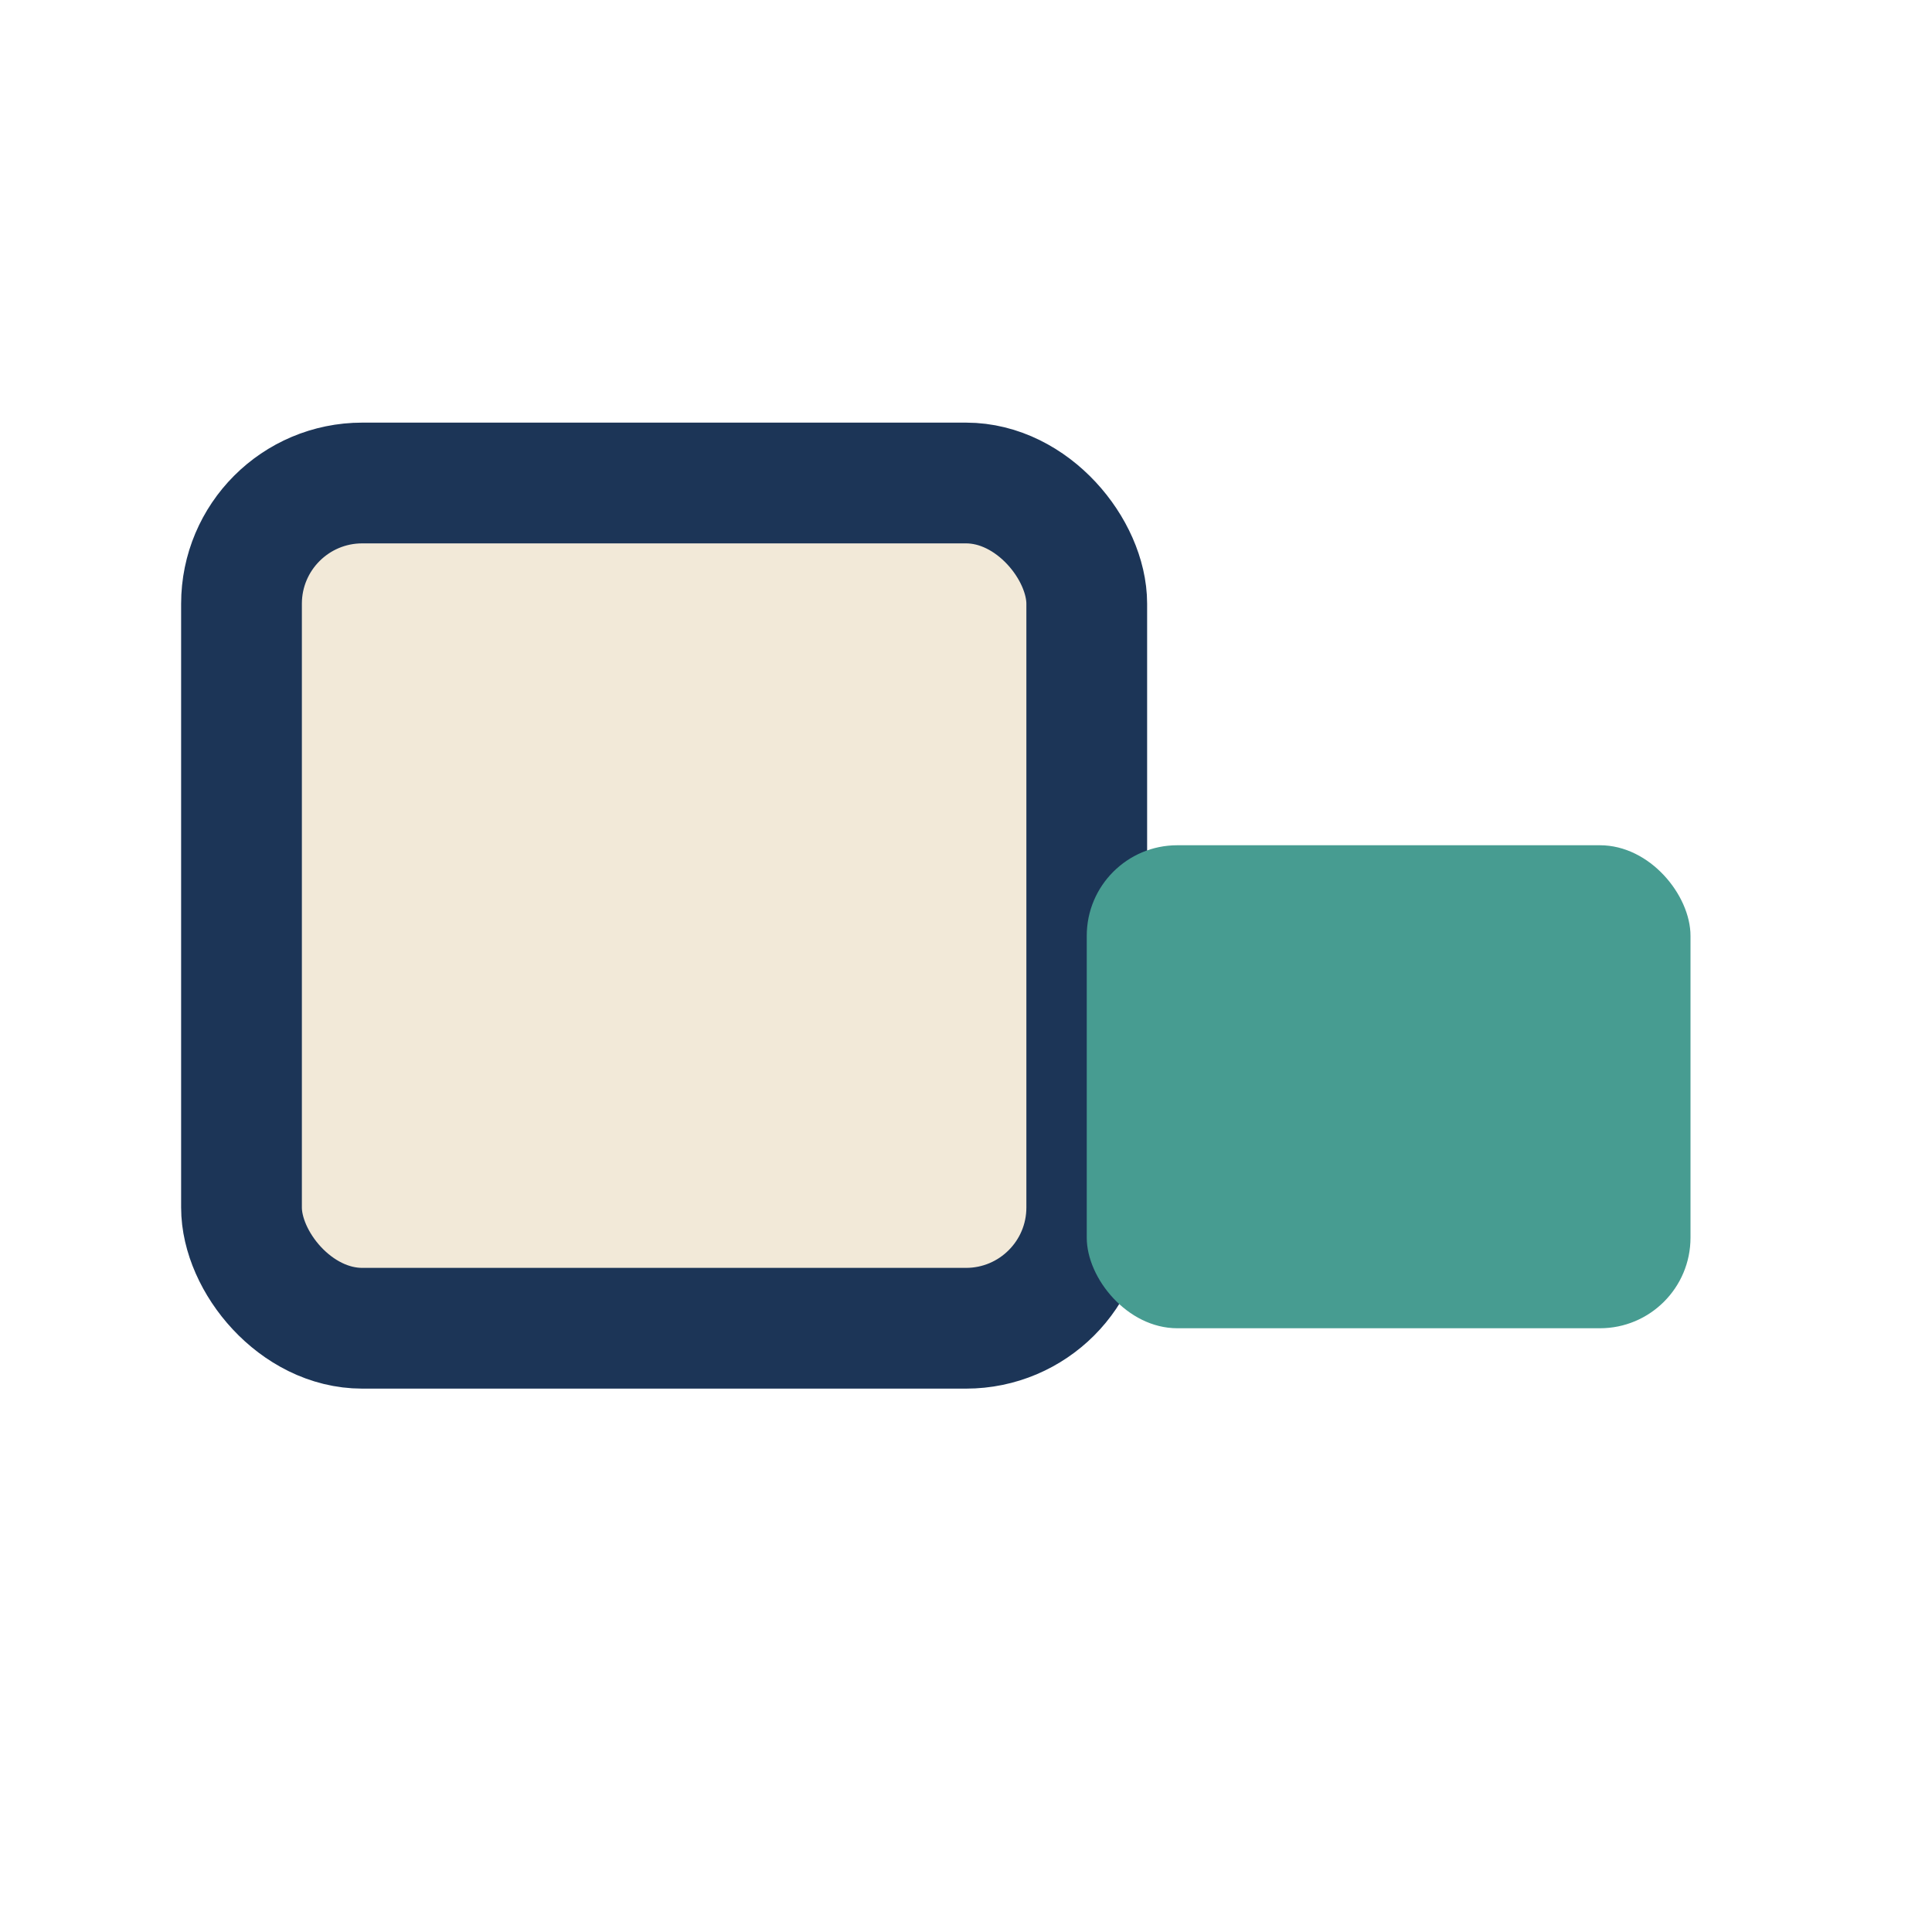
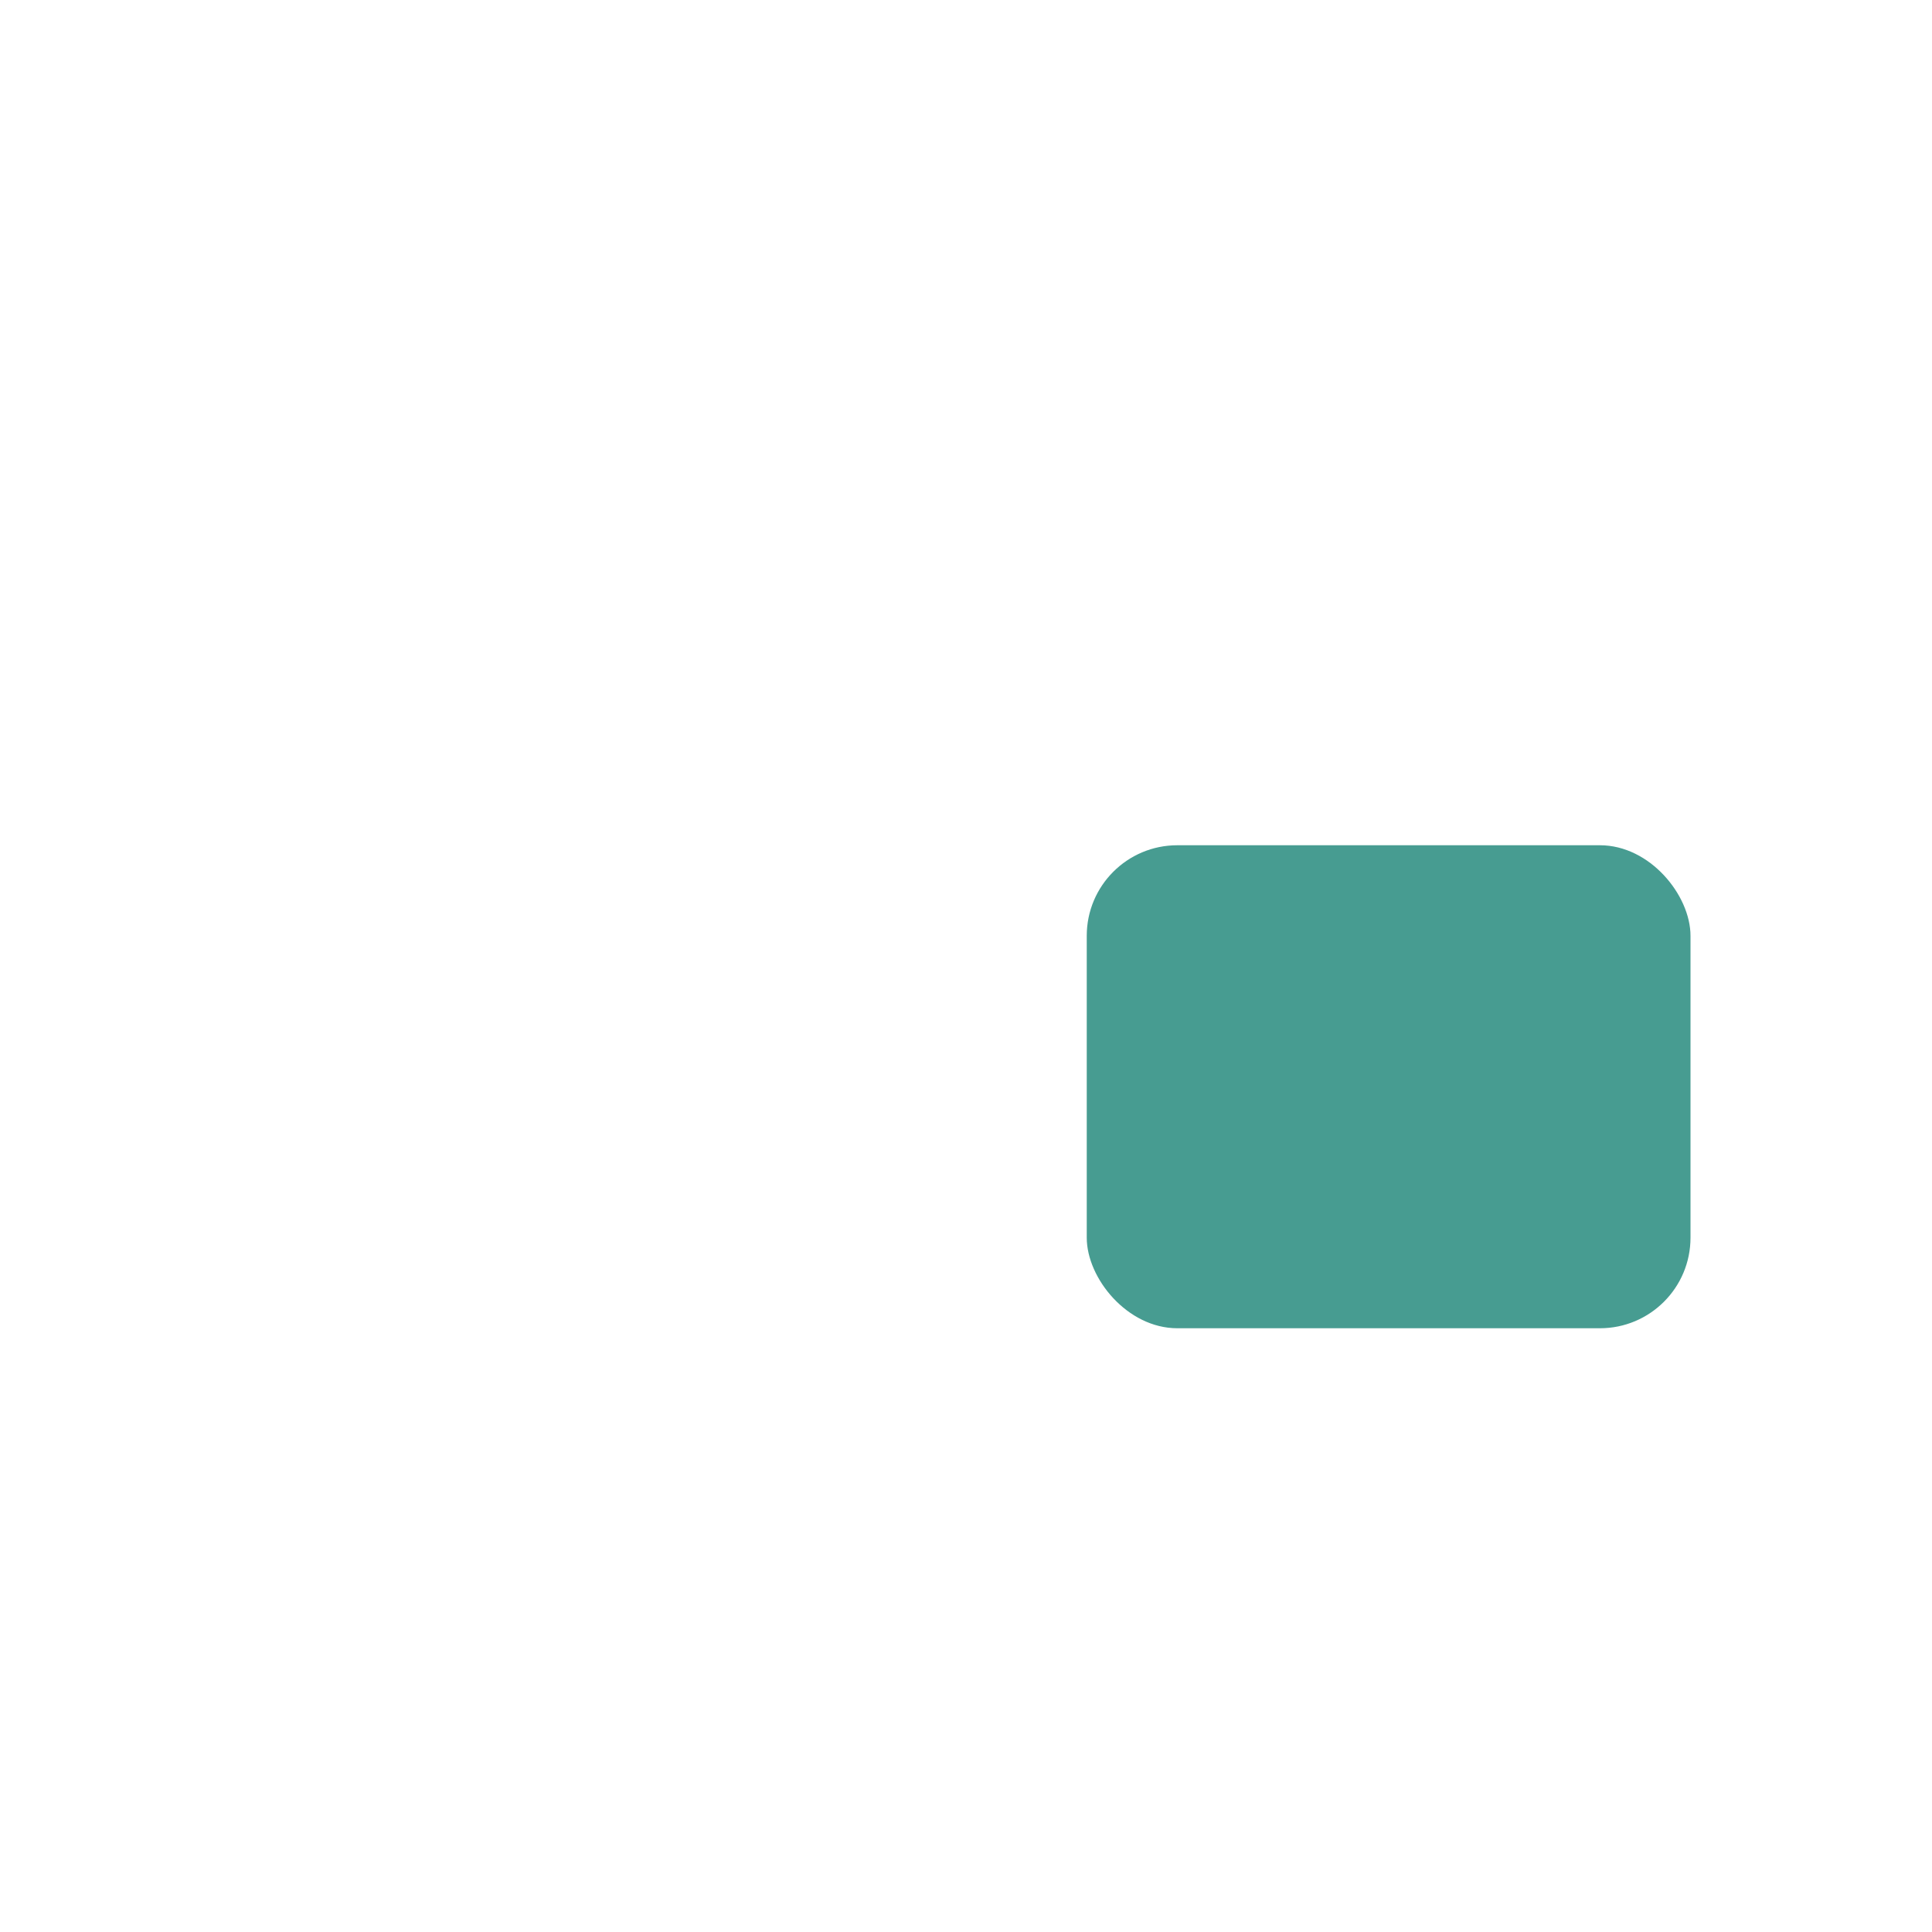
<svg xmlns="http://www.w3.org/2000/svg" width="32" height="32" viewBox="0 0 32 32">
-   <rect x="4" y="8" width="14" height="14" rx="2" fill="#F2E9D8" stroke="#1C3557" stroke-width="2" />
  <rect x="18" y="14" width="10" height="8" rx="1.5" fill="#479C91" />
</svg>